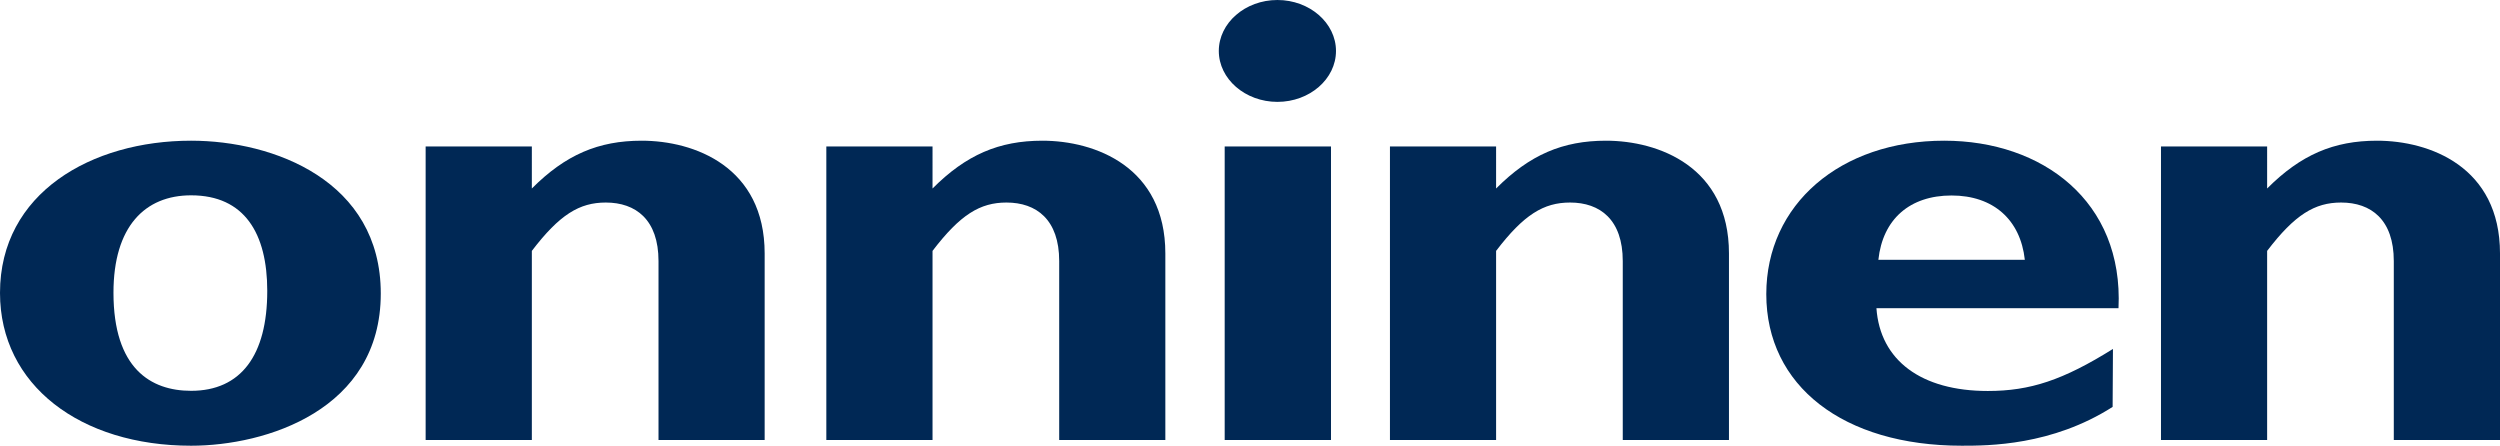
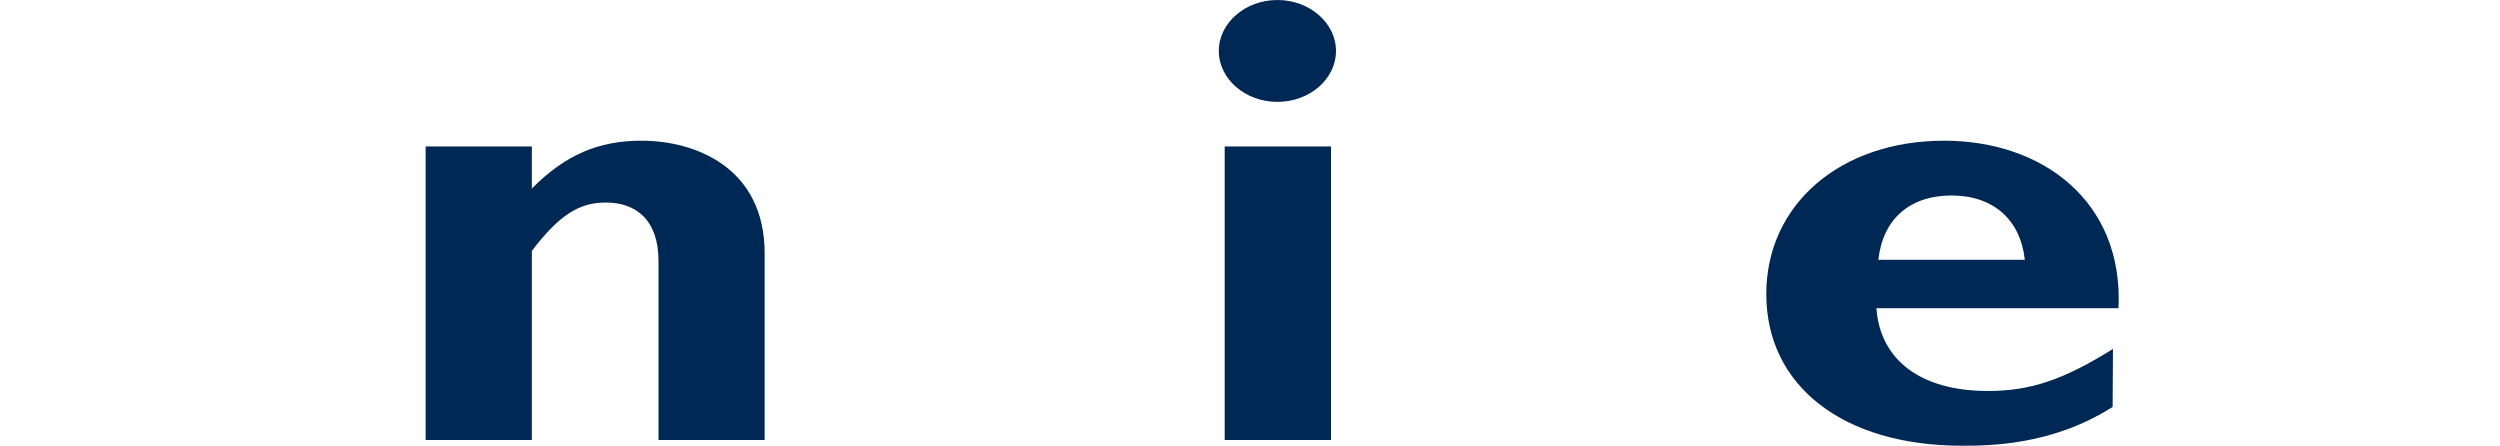
<svg xmlns="http://www.w3.org/2000/svg" id="Layer_1" data-name="Layer 1" viewBox="0 0 450.79 80.37">
  <defs>
    <style>.cls-1{fill:#002855;}</style>
  </defs>
  <title>Onninen</title>
-   <path class="cls-1" d="M68.66,52.93c0-20.32-19.28-27.56-34.2-27.56C16.51,25.37,0,34.79,0,52.81,0,69.47,14.53,80.37,34.46,80.37,47.93,80.37,68.66,73.94,68.66,52.93Zm-20.47-.46c0,11.6-4.75,18-13.73,18-7.26,0-14-4-14-17.69,0-11.94,5.68-17.56,14-17.56,9.64,0,13.73,6.89,13.73,17.22" />
  <path class="cls-1" d="M95.9,26.41H76.75V79.34H95.9V45.24c5-6.55,8.58-8.72,13.33-8.72,5.42,0,9.51,3.09,9.51,10.56V79.34h19.14V45.7c0-15.62-12.67-20.33-22.18-20.33-7.79,0-13.73,2.53-19.8,8.62V26.41" />
-   <path class="cls-1" d="M168.14,26.41H149V79.34h19.15V45.24c5-6.55,8.58-8.72,13.33-8.72,5.42,0,9.51,3.09,9.51,10.56V79.34h19.14V45.7c0-15.62-12.67-20.33-22.18-20.33-7.79,0-13.73,2.53-19.8,8.62V26.41" />
  <path class="cls-1" d="M220.83,79.34H240V26.41H220.83ZM230.34,0c-5.81,0-10.57,4.14-10.57,9.19s4.76,9.18,10.57,9.18,10.56-4.13,10.56-9.18S236.14,0,230.34,0" />
-   <path class="cls-1" d="M269.77,26.41H250.63V79.34h19.14V45.24c5-6.55,8.58-8.72,13.34-8.72,5.41,0,9.5,3.09,9.5,10.56V79.34h19.15V45.7c0-15.62-12.68-20.33-22.18-20.33-7.79,0-13.74,2.53-19.81,8.62V26.41" />
  <path class="cls-1" d="M381,62.92c-9,5.62-14.92,7.58-22.57,7.58-12,0-19.42-5.51-20.08-14.93H382c.92-19.29-13.73-30.2-31.43-30.2-18.74,0-32.08,11.49-32.08,27.67,0,16.54,13.86,27.33,35.25,27.33,4.76,0,16.24,0,27.2-7ZM338.7,46.85c.79-7.35,5.68-11.6,13.2-11.6s12.42,4.36,13.21,11.6H338.7" />
-   <path class="cls-1" d="M408.8,26.41H389.66V79.34H408.8V45.24c5-6.55,8.59-8.72,13.34-8.72,5.41,0,9.5,3.09,9.5,10.56V79.34h19.15V45.7c0-15.62-12.67-20.33-22.18-20.33-7.79,0-13.73,2.53-19.81,8.62V26.41" />
</svg>